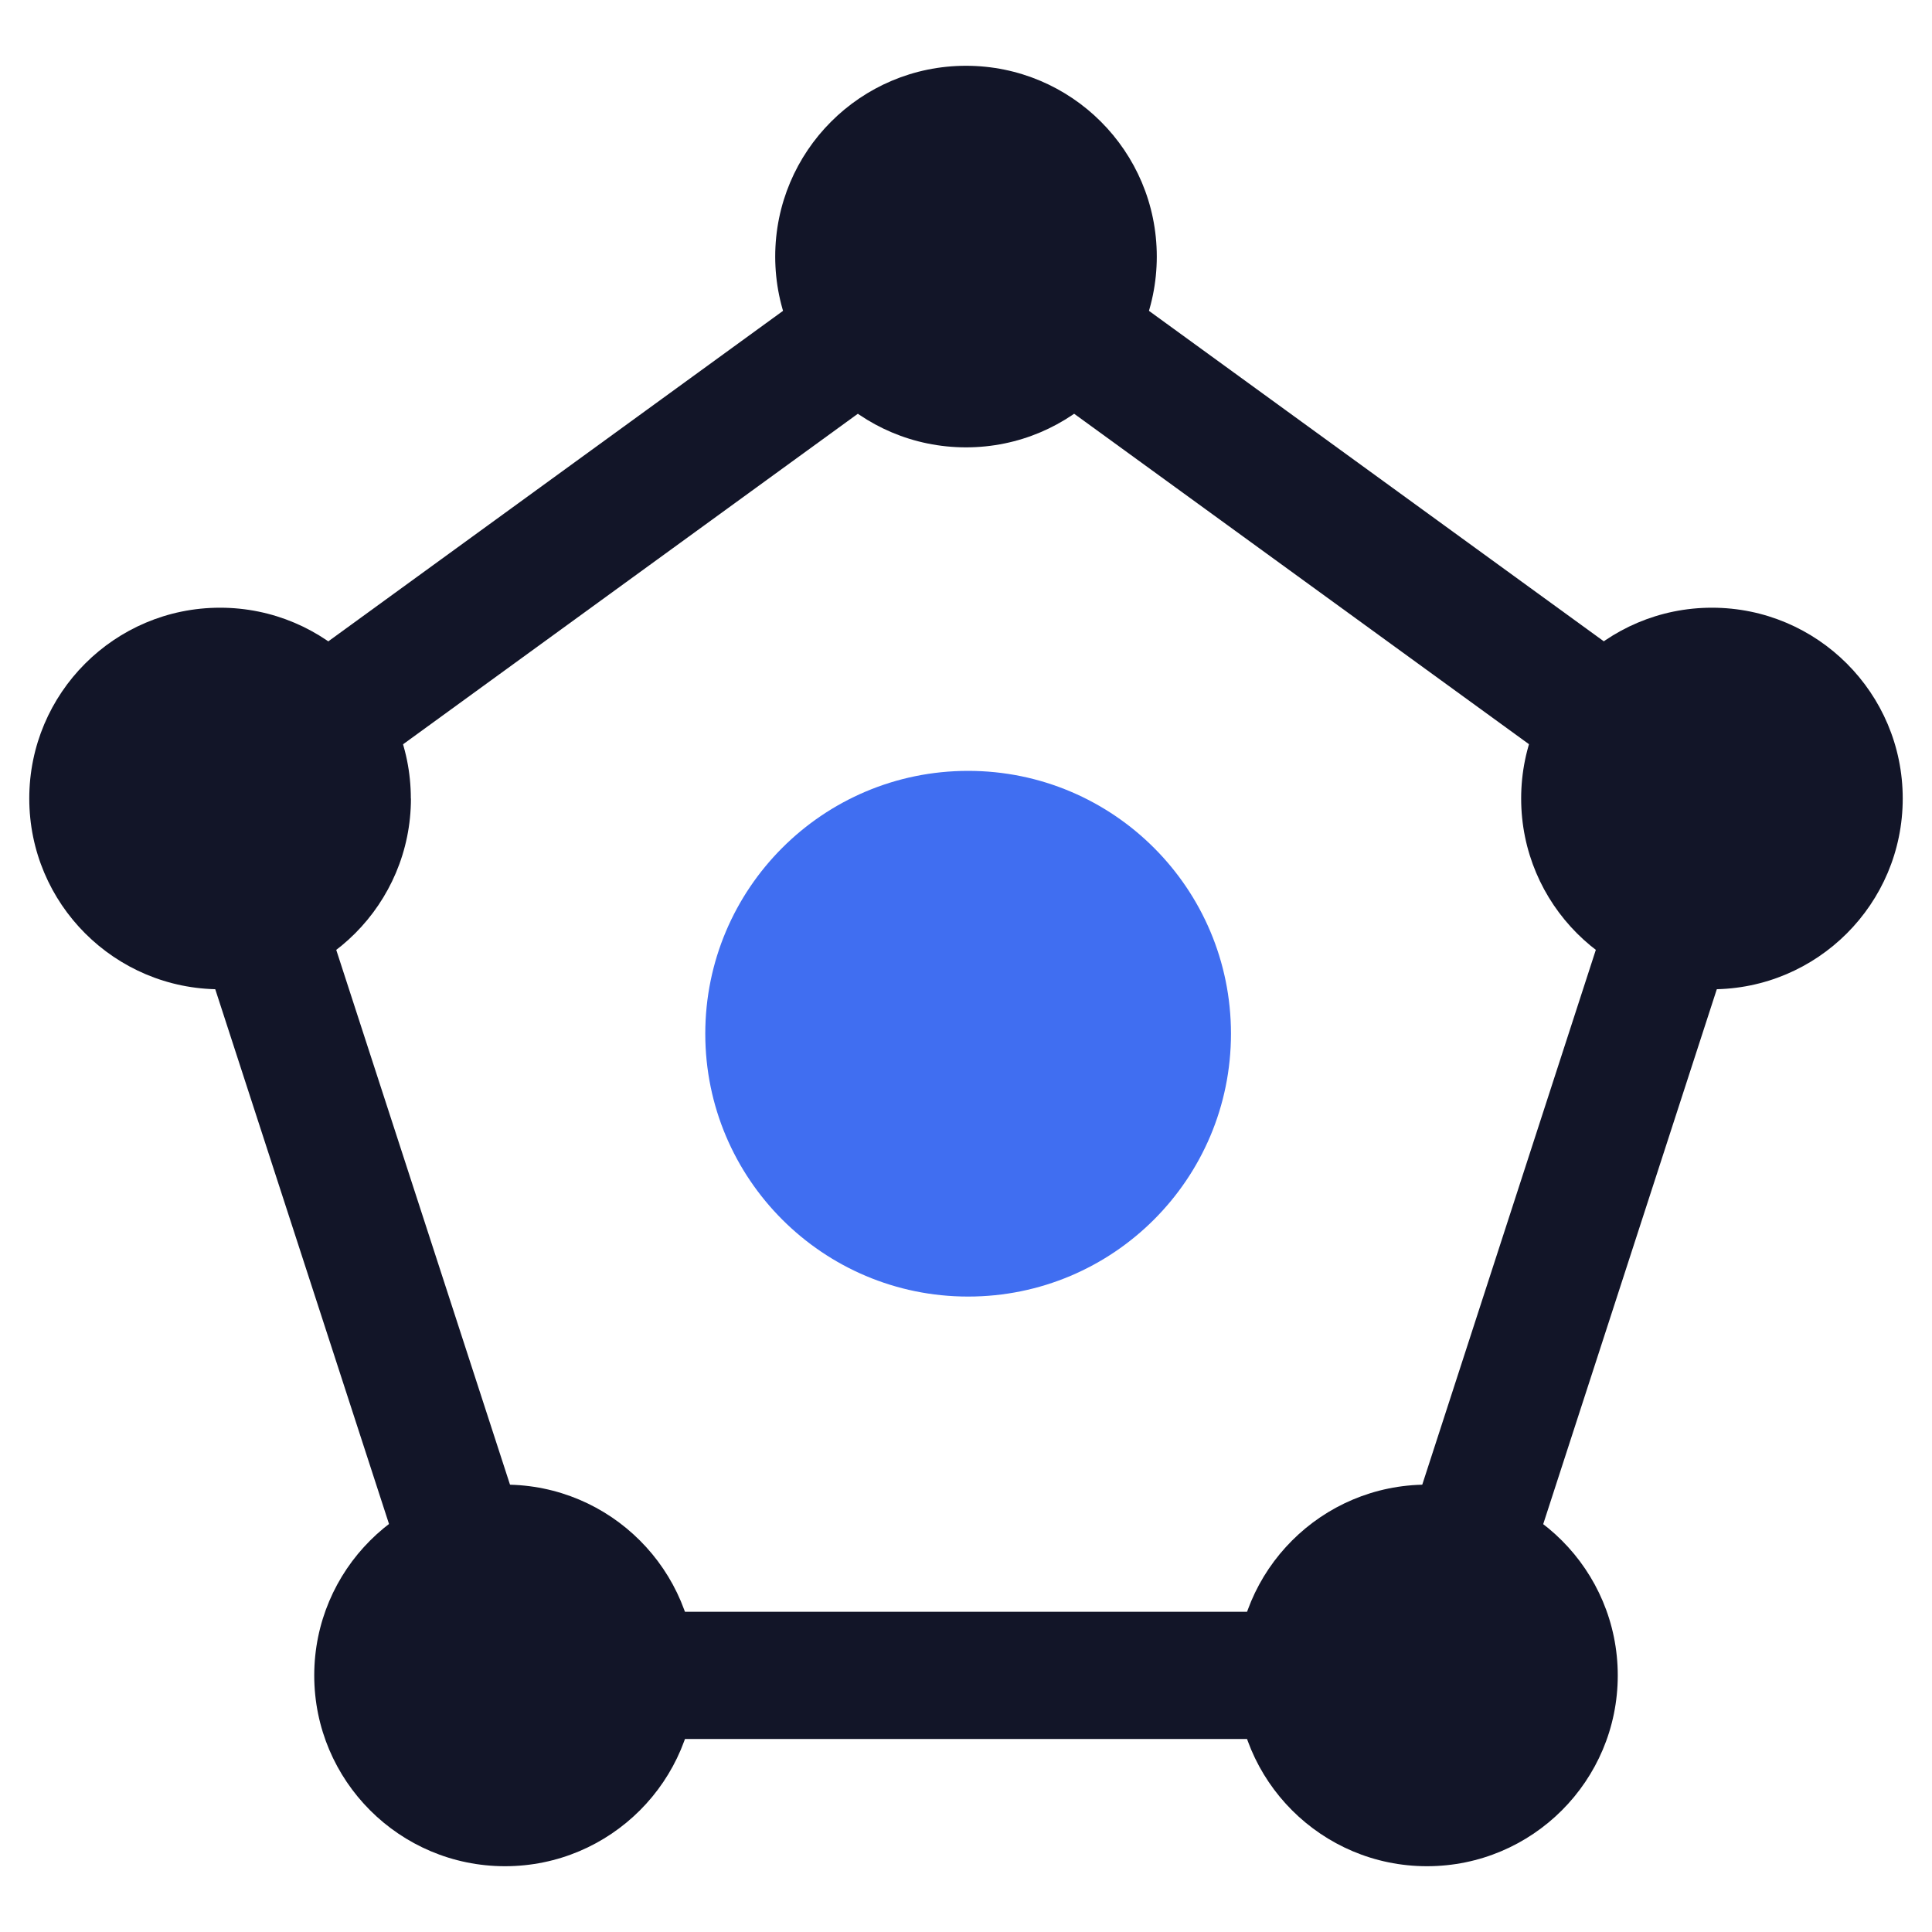
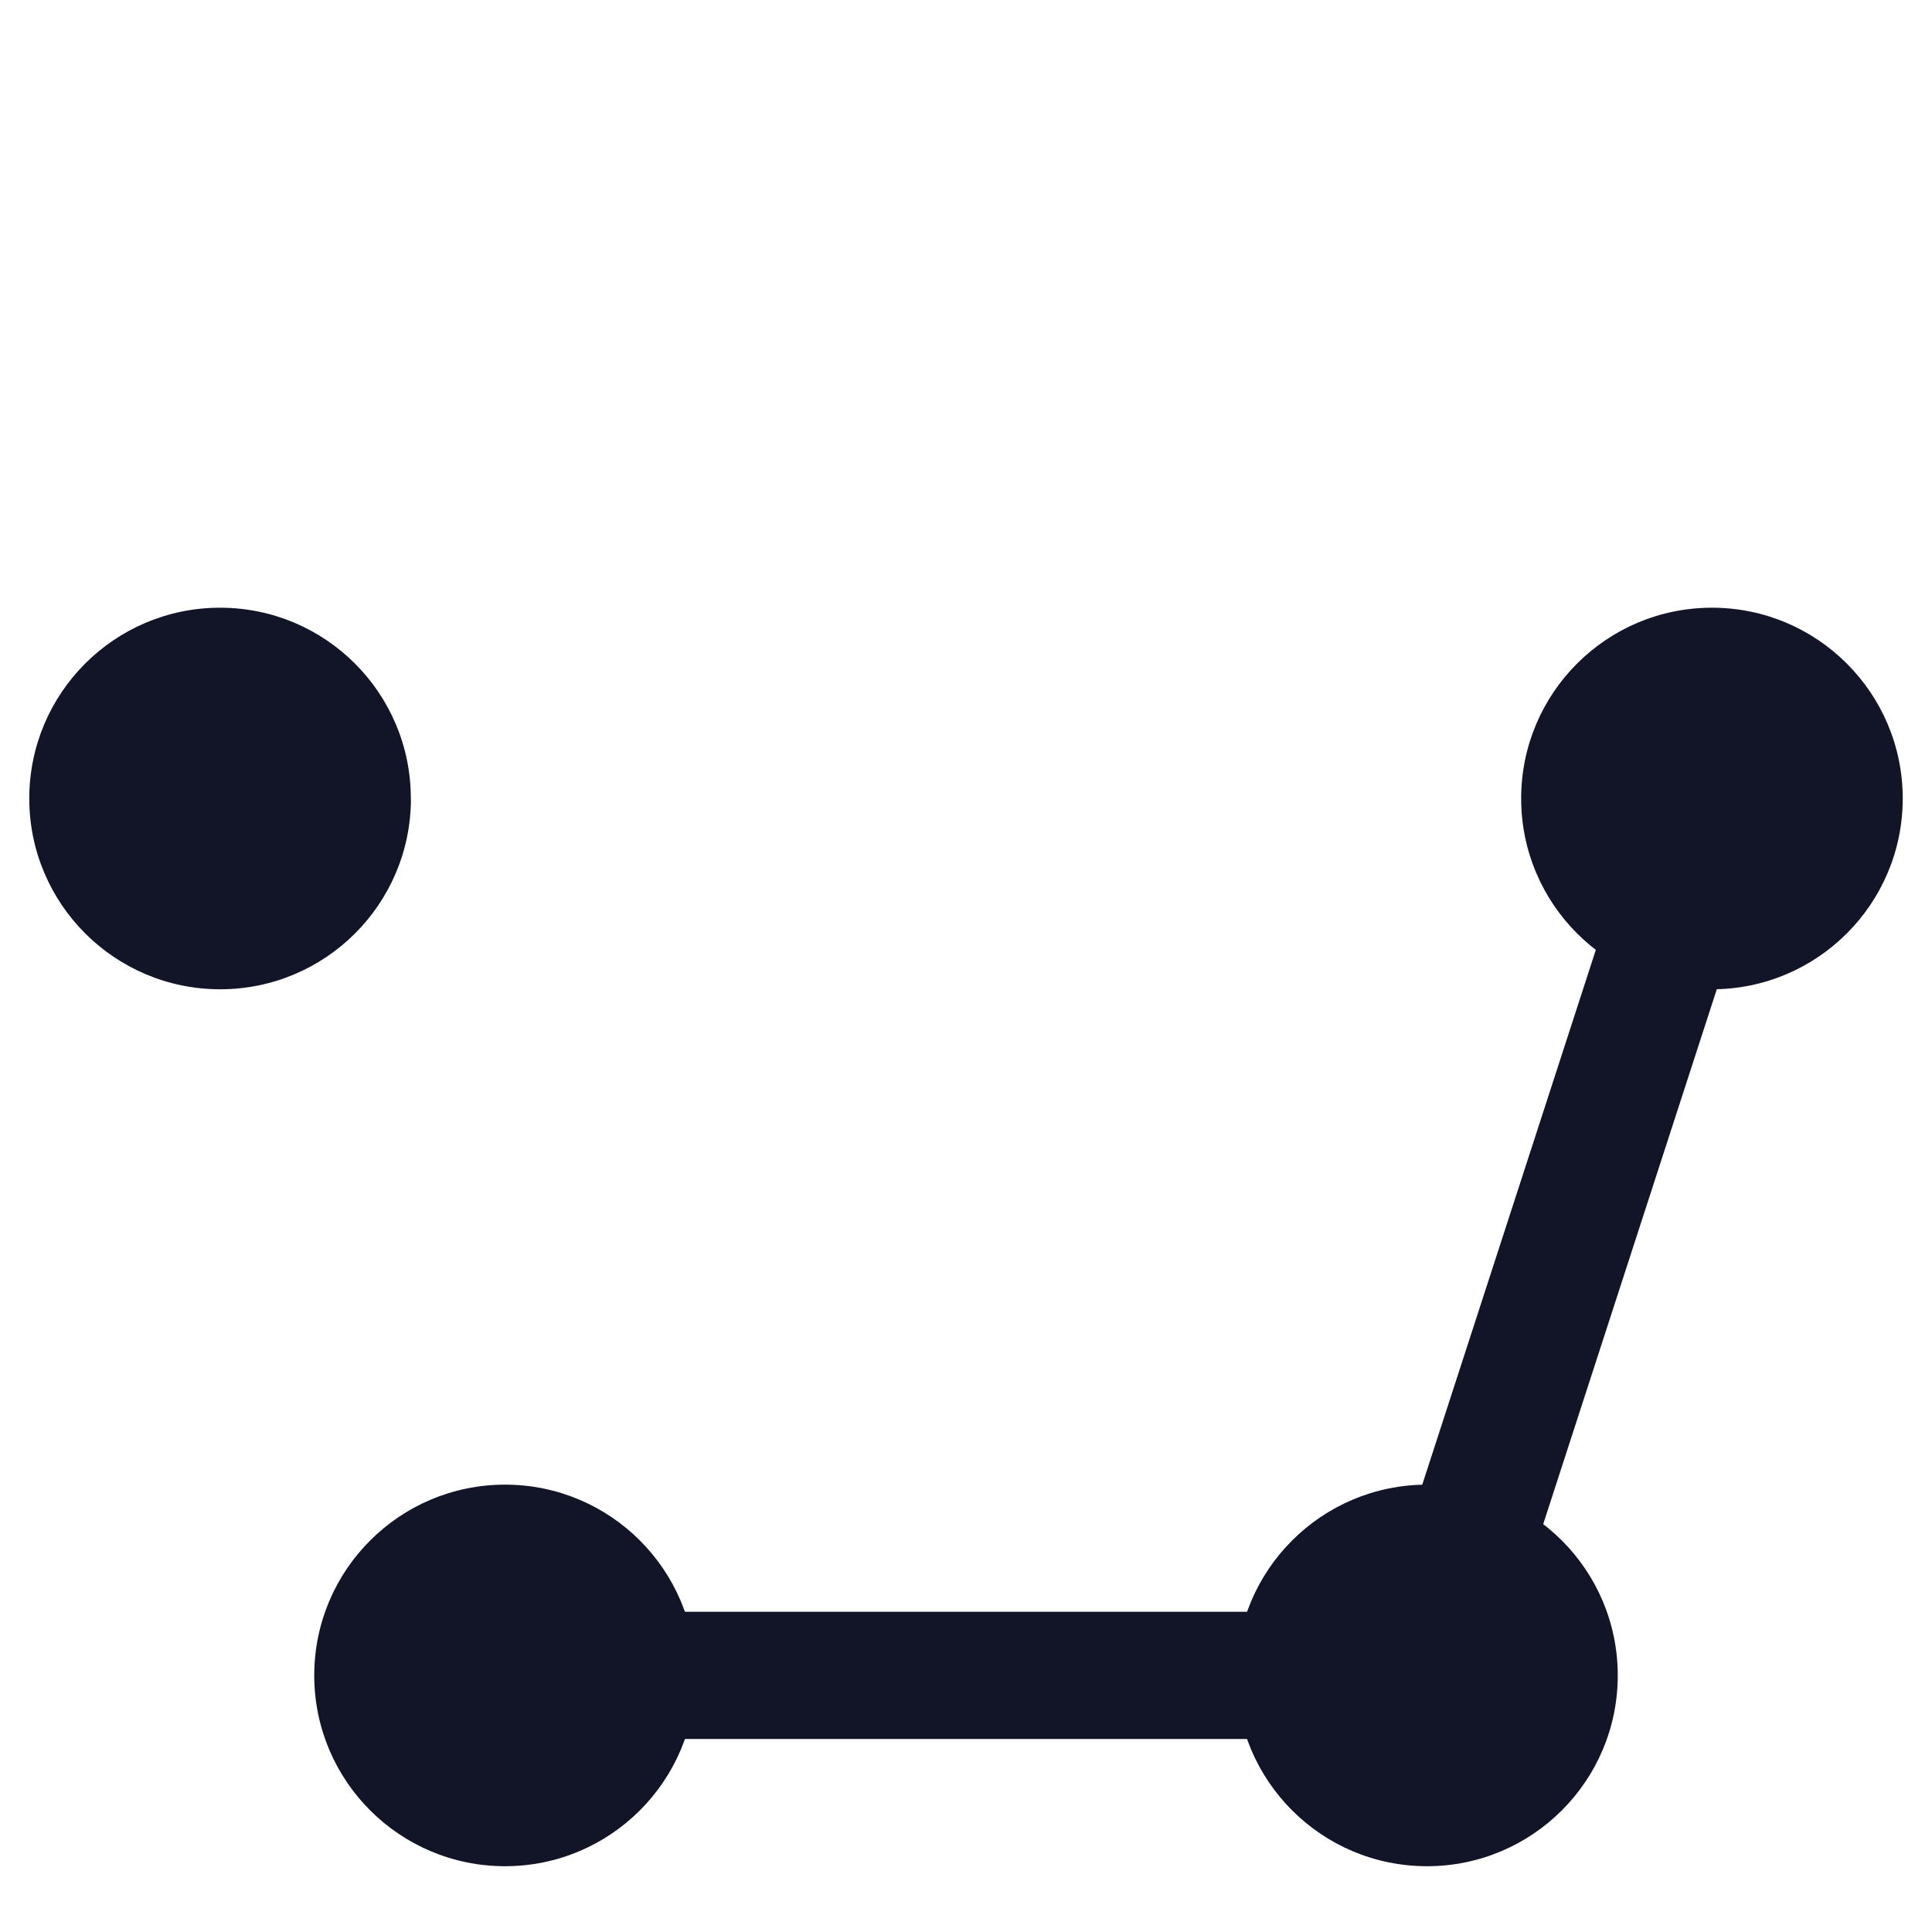
<svg xmlns="http://www.w3.org/2000/svg" id="Layer_1" viewBox="0 0 200 200">
  <defs>
    <style>.cls-1{fill:#121528;}.cls-2{fill:#406ef1;}</style>
  </defs>
  <g id="One_place">
    <g>
-       <circle class="cls-1" cx="100" cy="26.56" r="19.75" />
      <circle class="cls-1" cx="177.22" cy="82.66" r="19.75" />
      <circle class="cls-1" cx="147.72" cy="173.44" r="19.75" />
      <circle class="cls-1" cx="52.28" cy="173.44" r="19.75" />
      <path class="cls-1" d="M42.54,82.66c0,10.91-8.84,19.75-19.75,19.75S3.03,93.57,3.03,82.66s8.84-19.75,19.75-19.75,19.75,8.84,19.75,19.75Z" />
-       <path class="cls-2" d="M127.43,107.01c0,15.03-12.18,27.21-27.21,27.21s-27.21-12.18-27.21-27.21,12.18-27.21,27.21-27.21,27.21,12.18,27.21,27.21Z" />
-       <rect class="cls-1" x="132.03" y="25" width="13.17" height="59.23" transform="translate(12.95 134.65) rotate(-54)" />
      <rect class="cls-1" x="132.84" y="121.46" width="59.26" height="13.17" transform="translate(-9.47 243.07) rotate(-72.02)" />
      <rect class="cls-1" x="70.42" y="166.85" width="59.17" height="13.17" />
-       <rect class="cls-1" x="30.95" y="98.42" width="13.17" height="59.25" transform="translate(-37.73 17.86) rotate(-18)" />
-       <rect class="cls-1" x="31.78" y="48.03" width="59.21" height="13.17" transform="translate(-20.38 46.53) rotate(-36.01)" />
    </g>
  </g>
</svg>